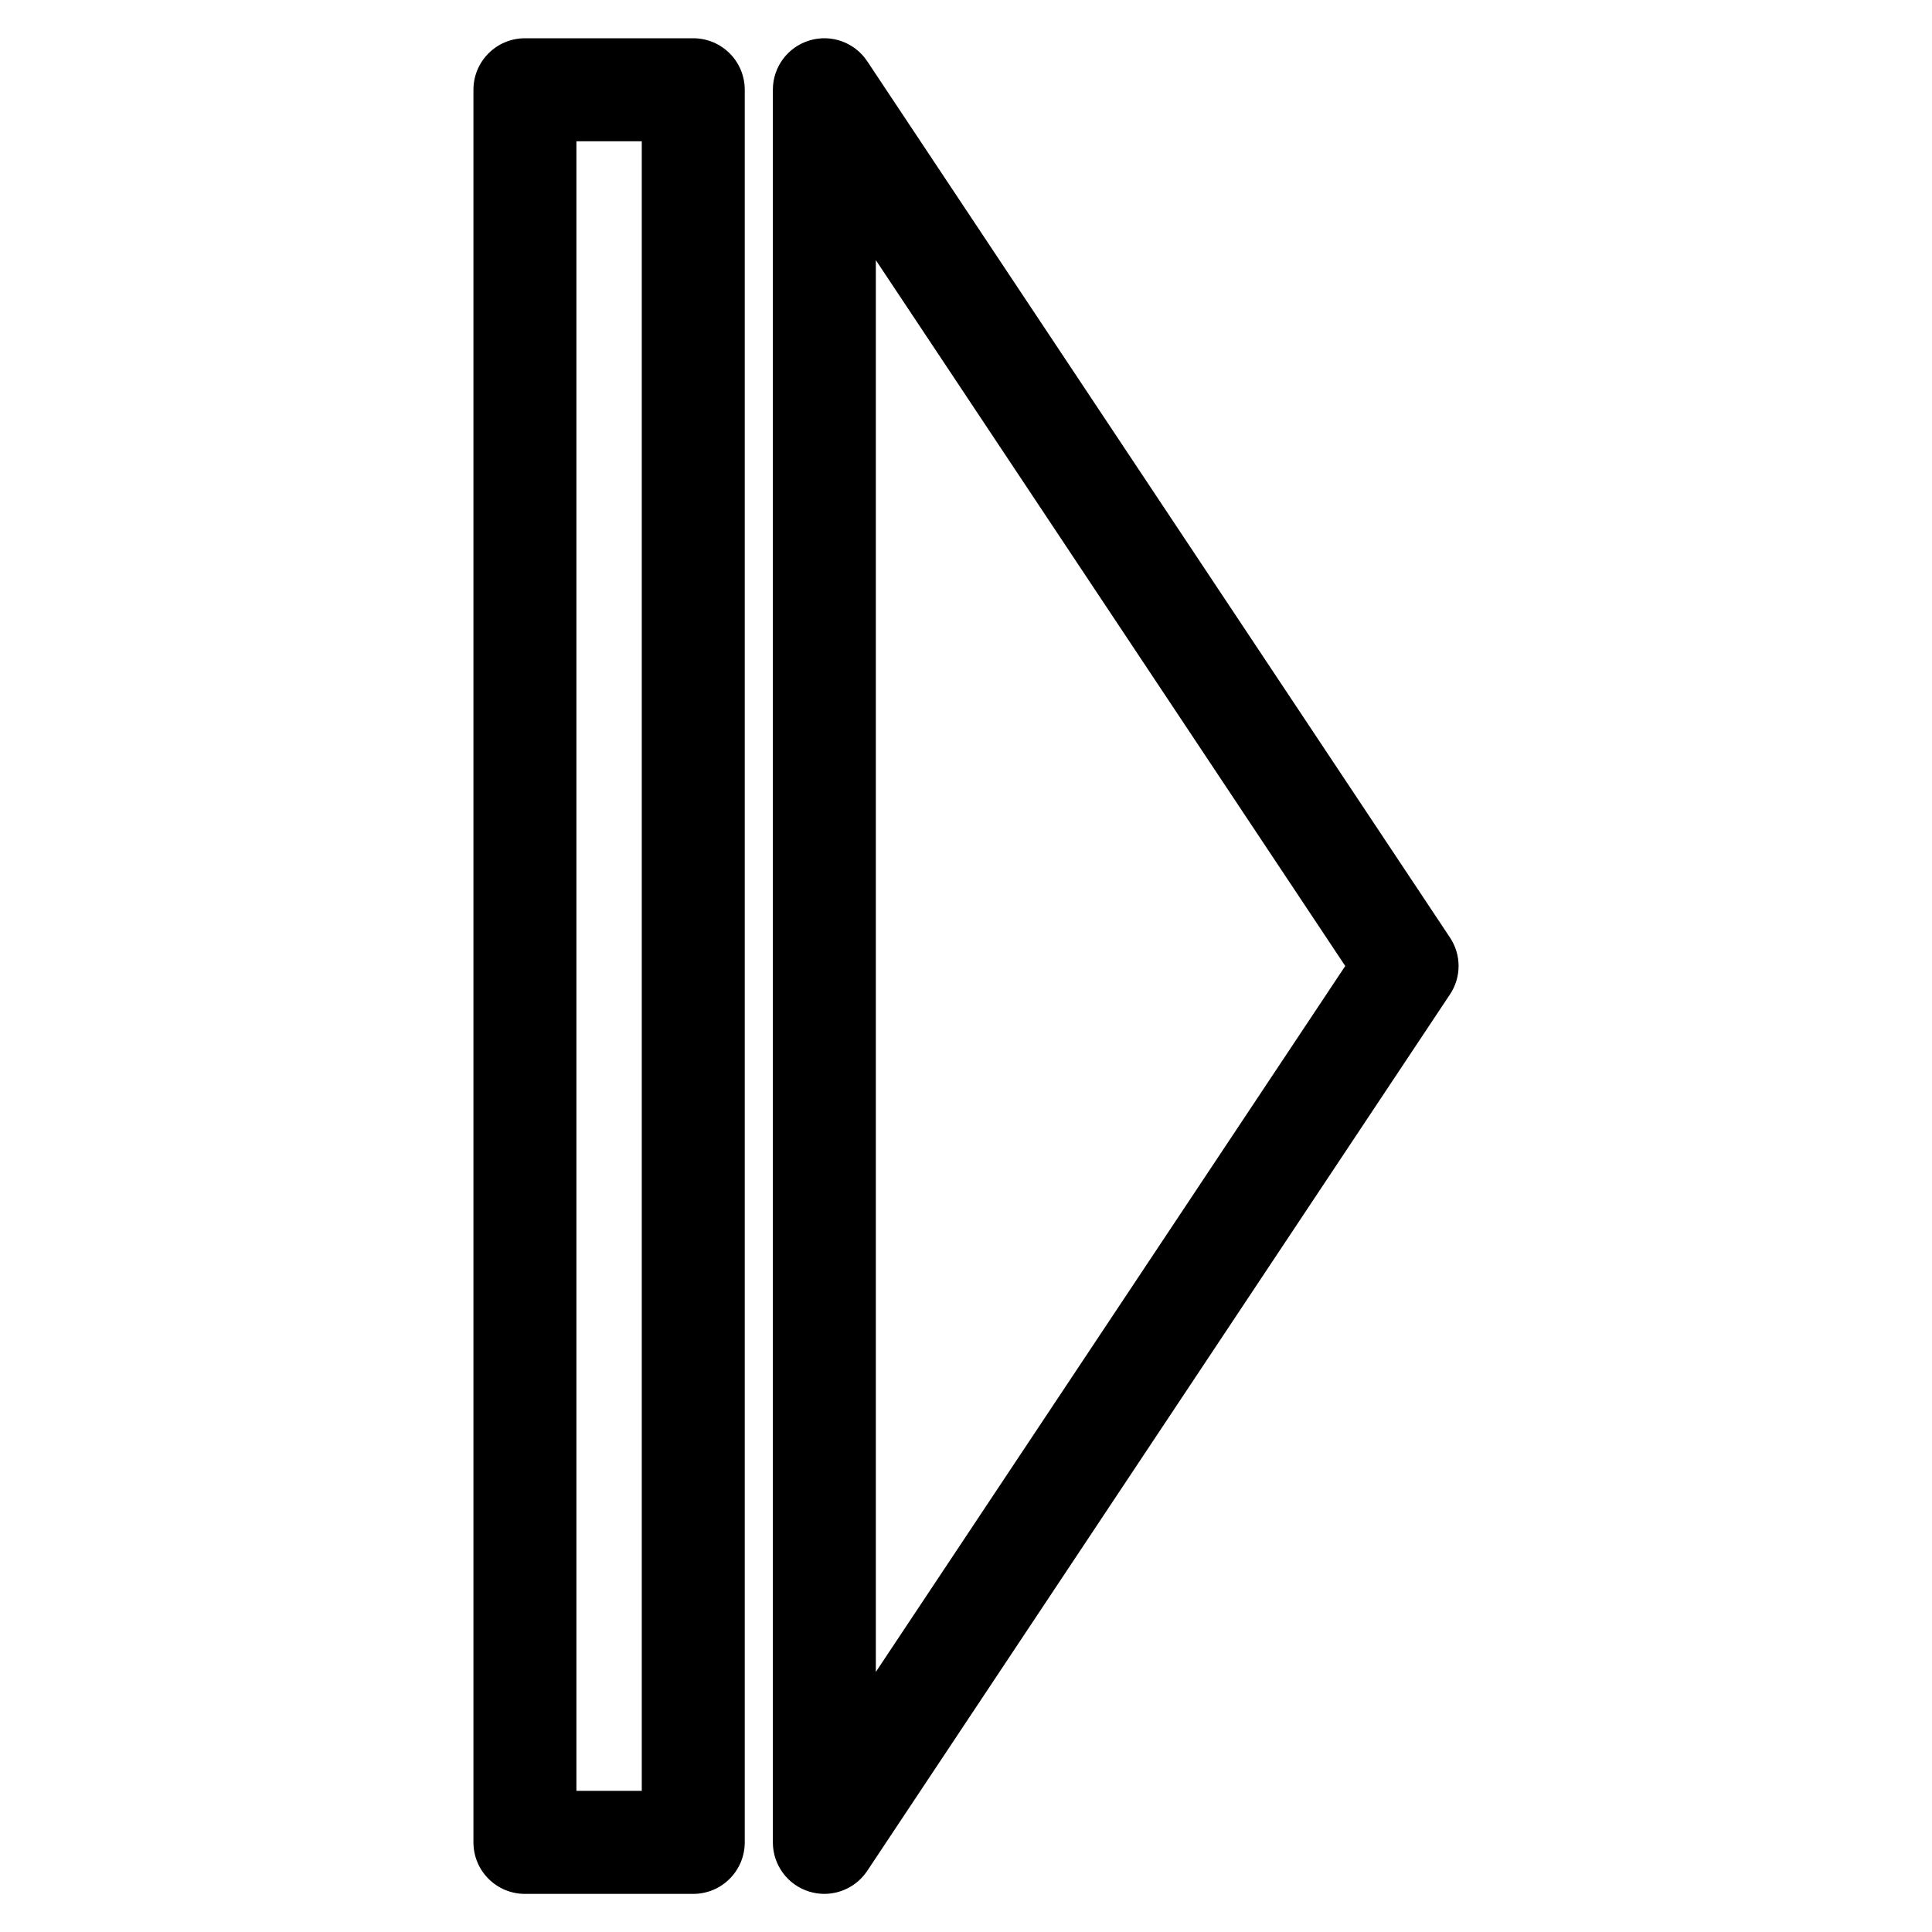
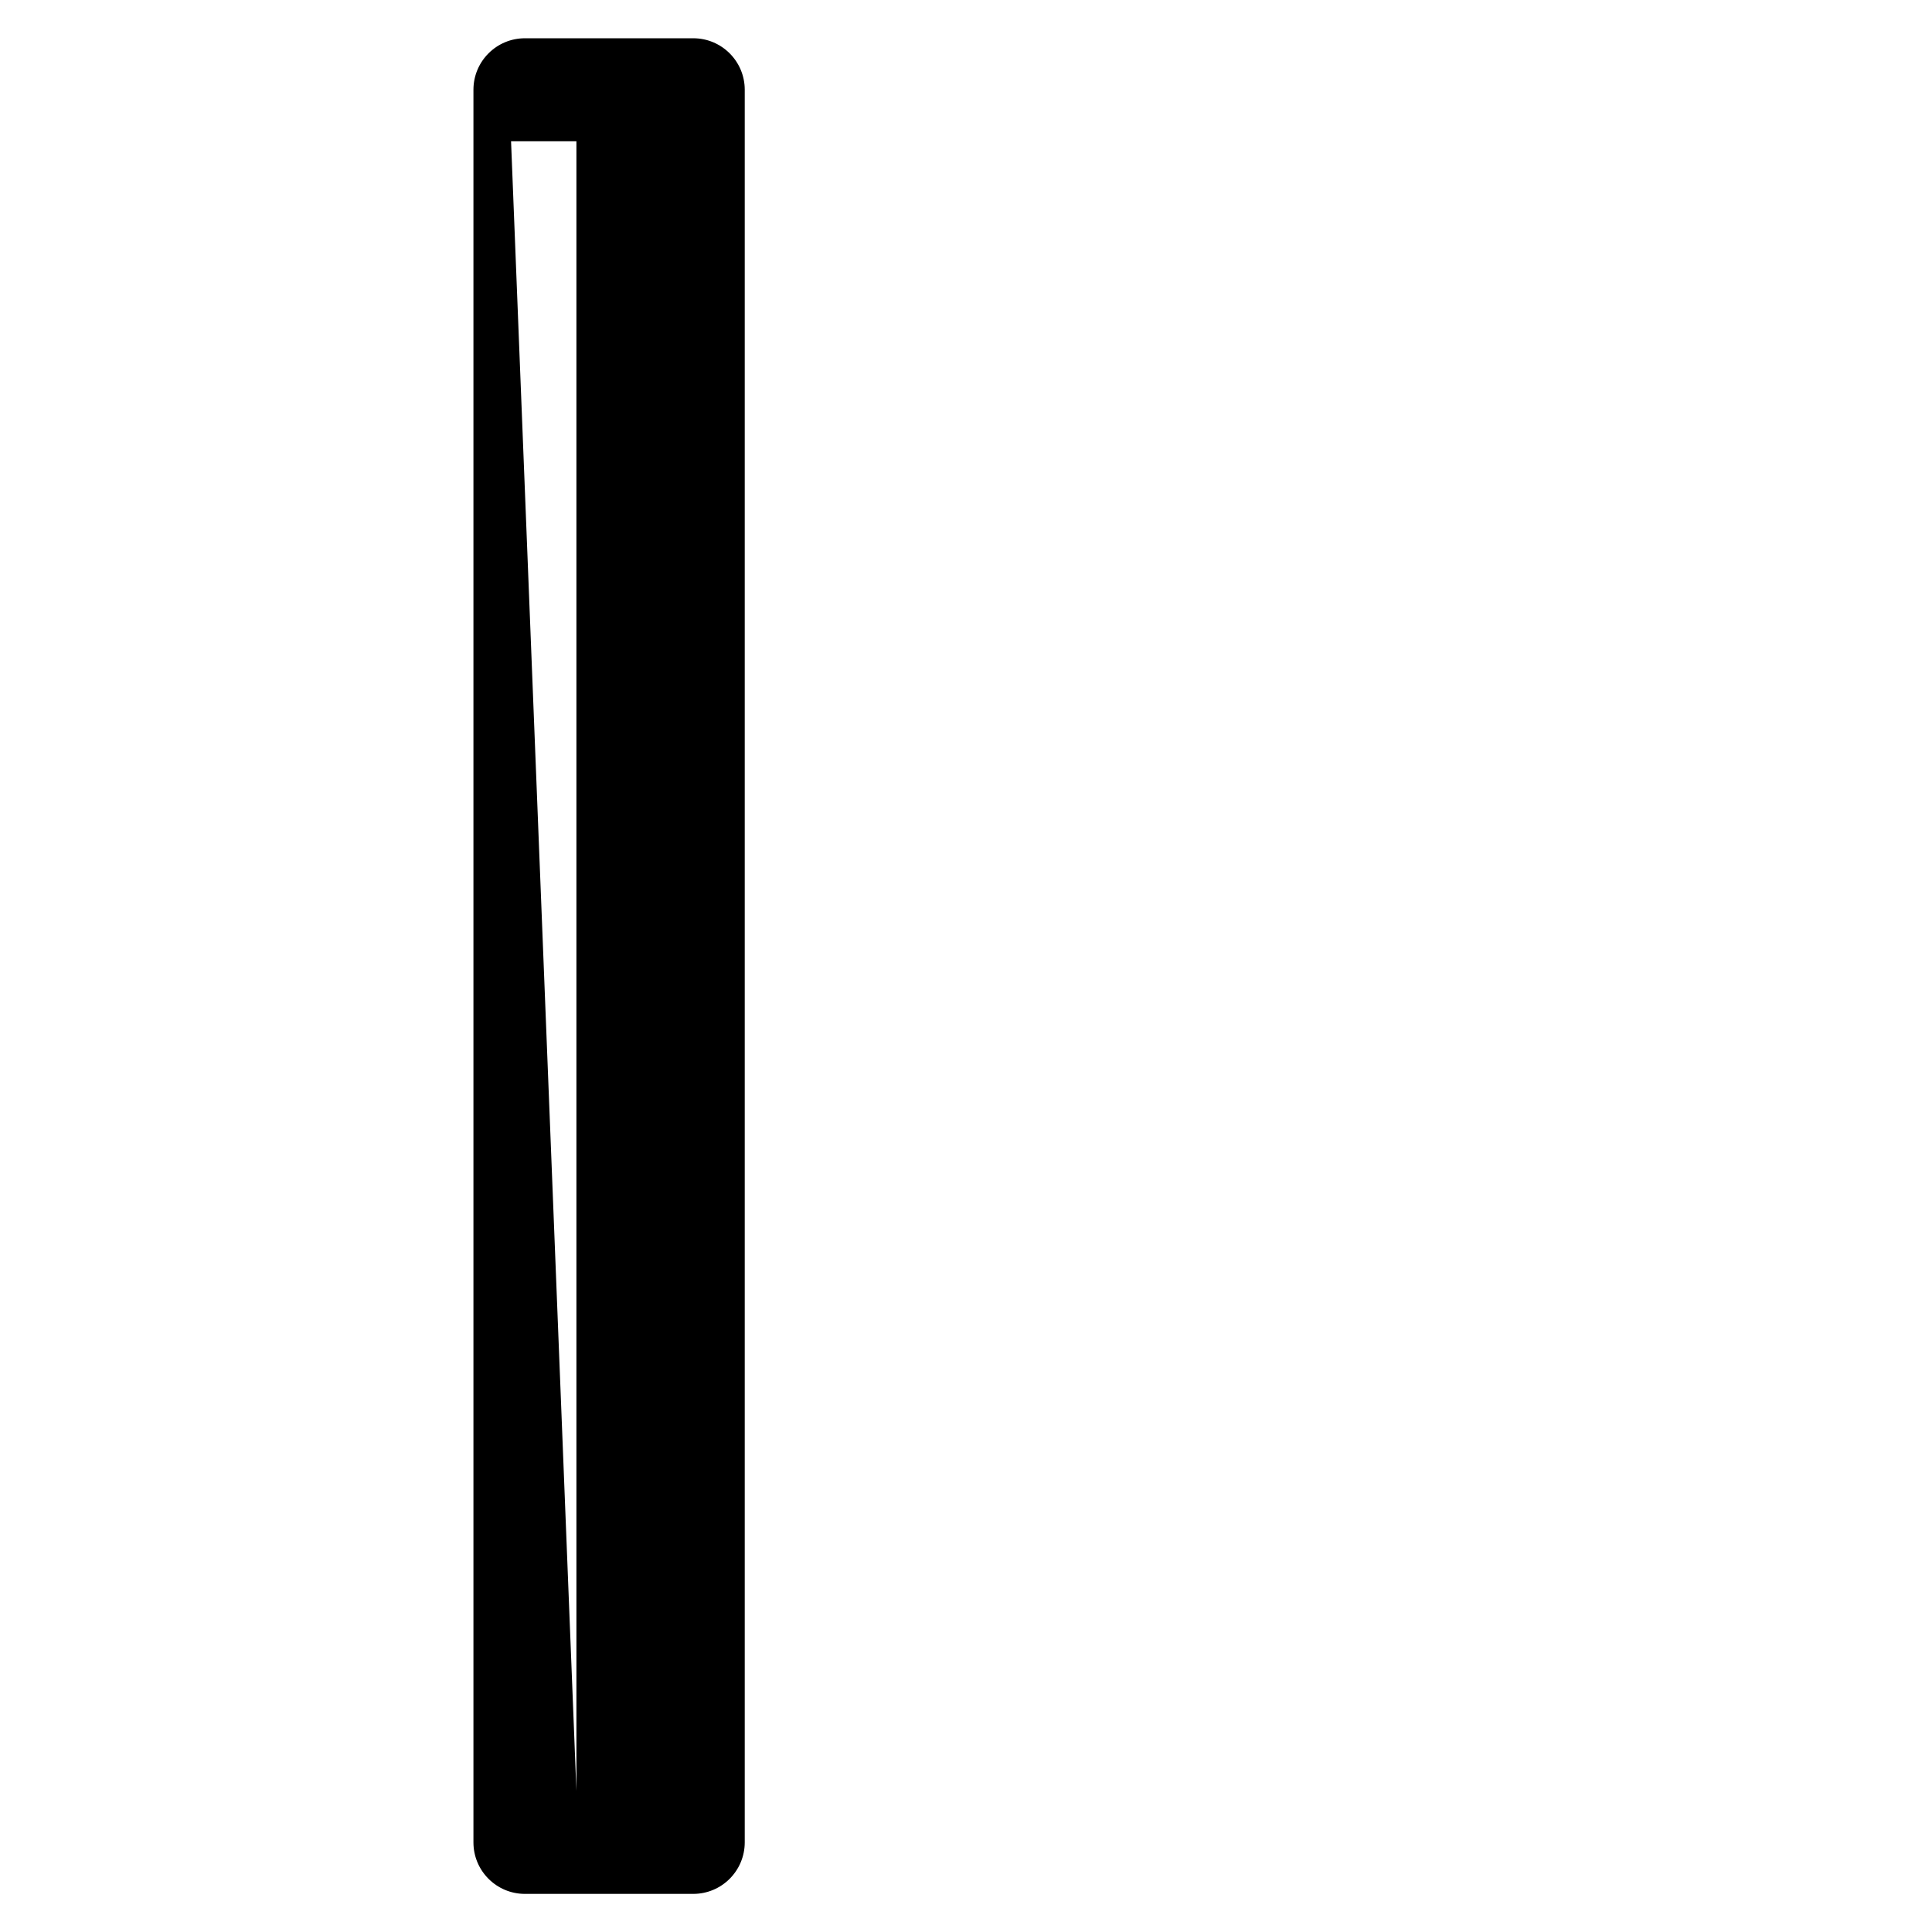
<svg xmlns="http://www.w3.org/2000/svg" fill="#000000" width="800px" height="800px" version="1.1" viewBox="144 144 512 512">
  <g>
-     <path d="m362.46 645.9c-1.324 0-2.644-0.211-3.945-0.586-5.75-1.742-9.699-7.055-9.699-13.059v-464.47c0-6.023 3.945-11.336 9.699-13.059 5.731-1.762 11.988 0.504 15.305 5.5l154.42 232.21c3.066 4.578 3.066 10.539 0 15.113l-154.42 232.26c-2.586 3.863-6.887 6.086-11.359 6.086zm13.645-432.96v374.14l124.4-187.08z" />
-     <path d="m327.72 645.9h-44.609c-7.535 0-13.645-6.109-13.645-13.645v-464.47c0-7.535 6.109-13.645 13.645-13.645h44.609c7.535 0 13.645 6.109 13.645 13.645v464.45c0 7.555-6.109 13.664-13.645 13.664zm-30.965-27.309h17.32v-437.16h-17.32z" />
+     <path d="m327.72 645.9h-44.609c-7.535 0-13.645-6.109-13.645-13.645v-464.47c0-7.535 6.109-13.645 13.645-13.645h44.609c7.535 0 13.645 6.109 13.645 13.645v464.45c0 7.555-6.109 13.664-13.645 13.664zm-30.965-27.309v-437.16h-17.32z" />
  </g>
</svg>